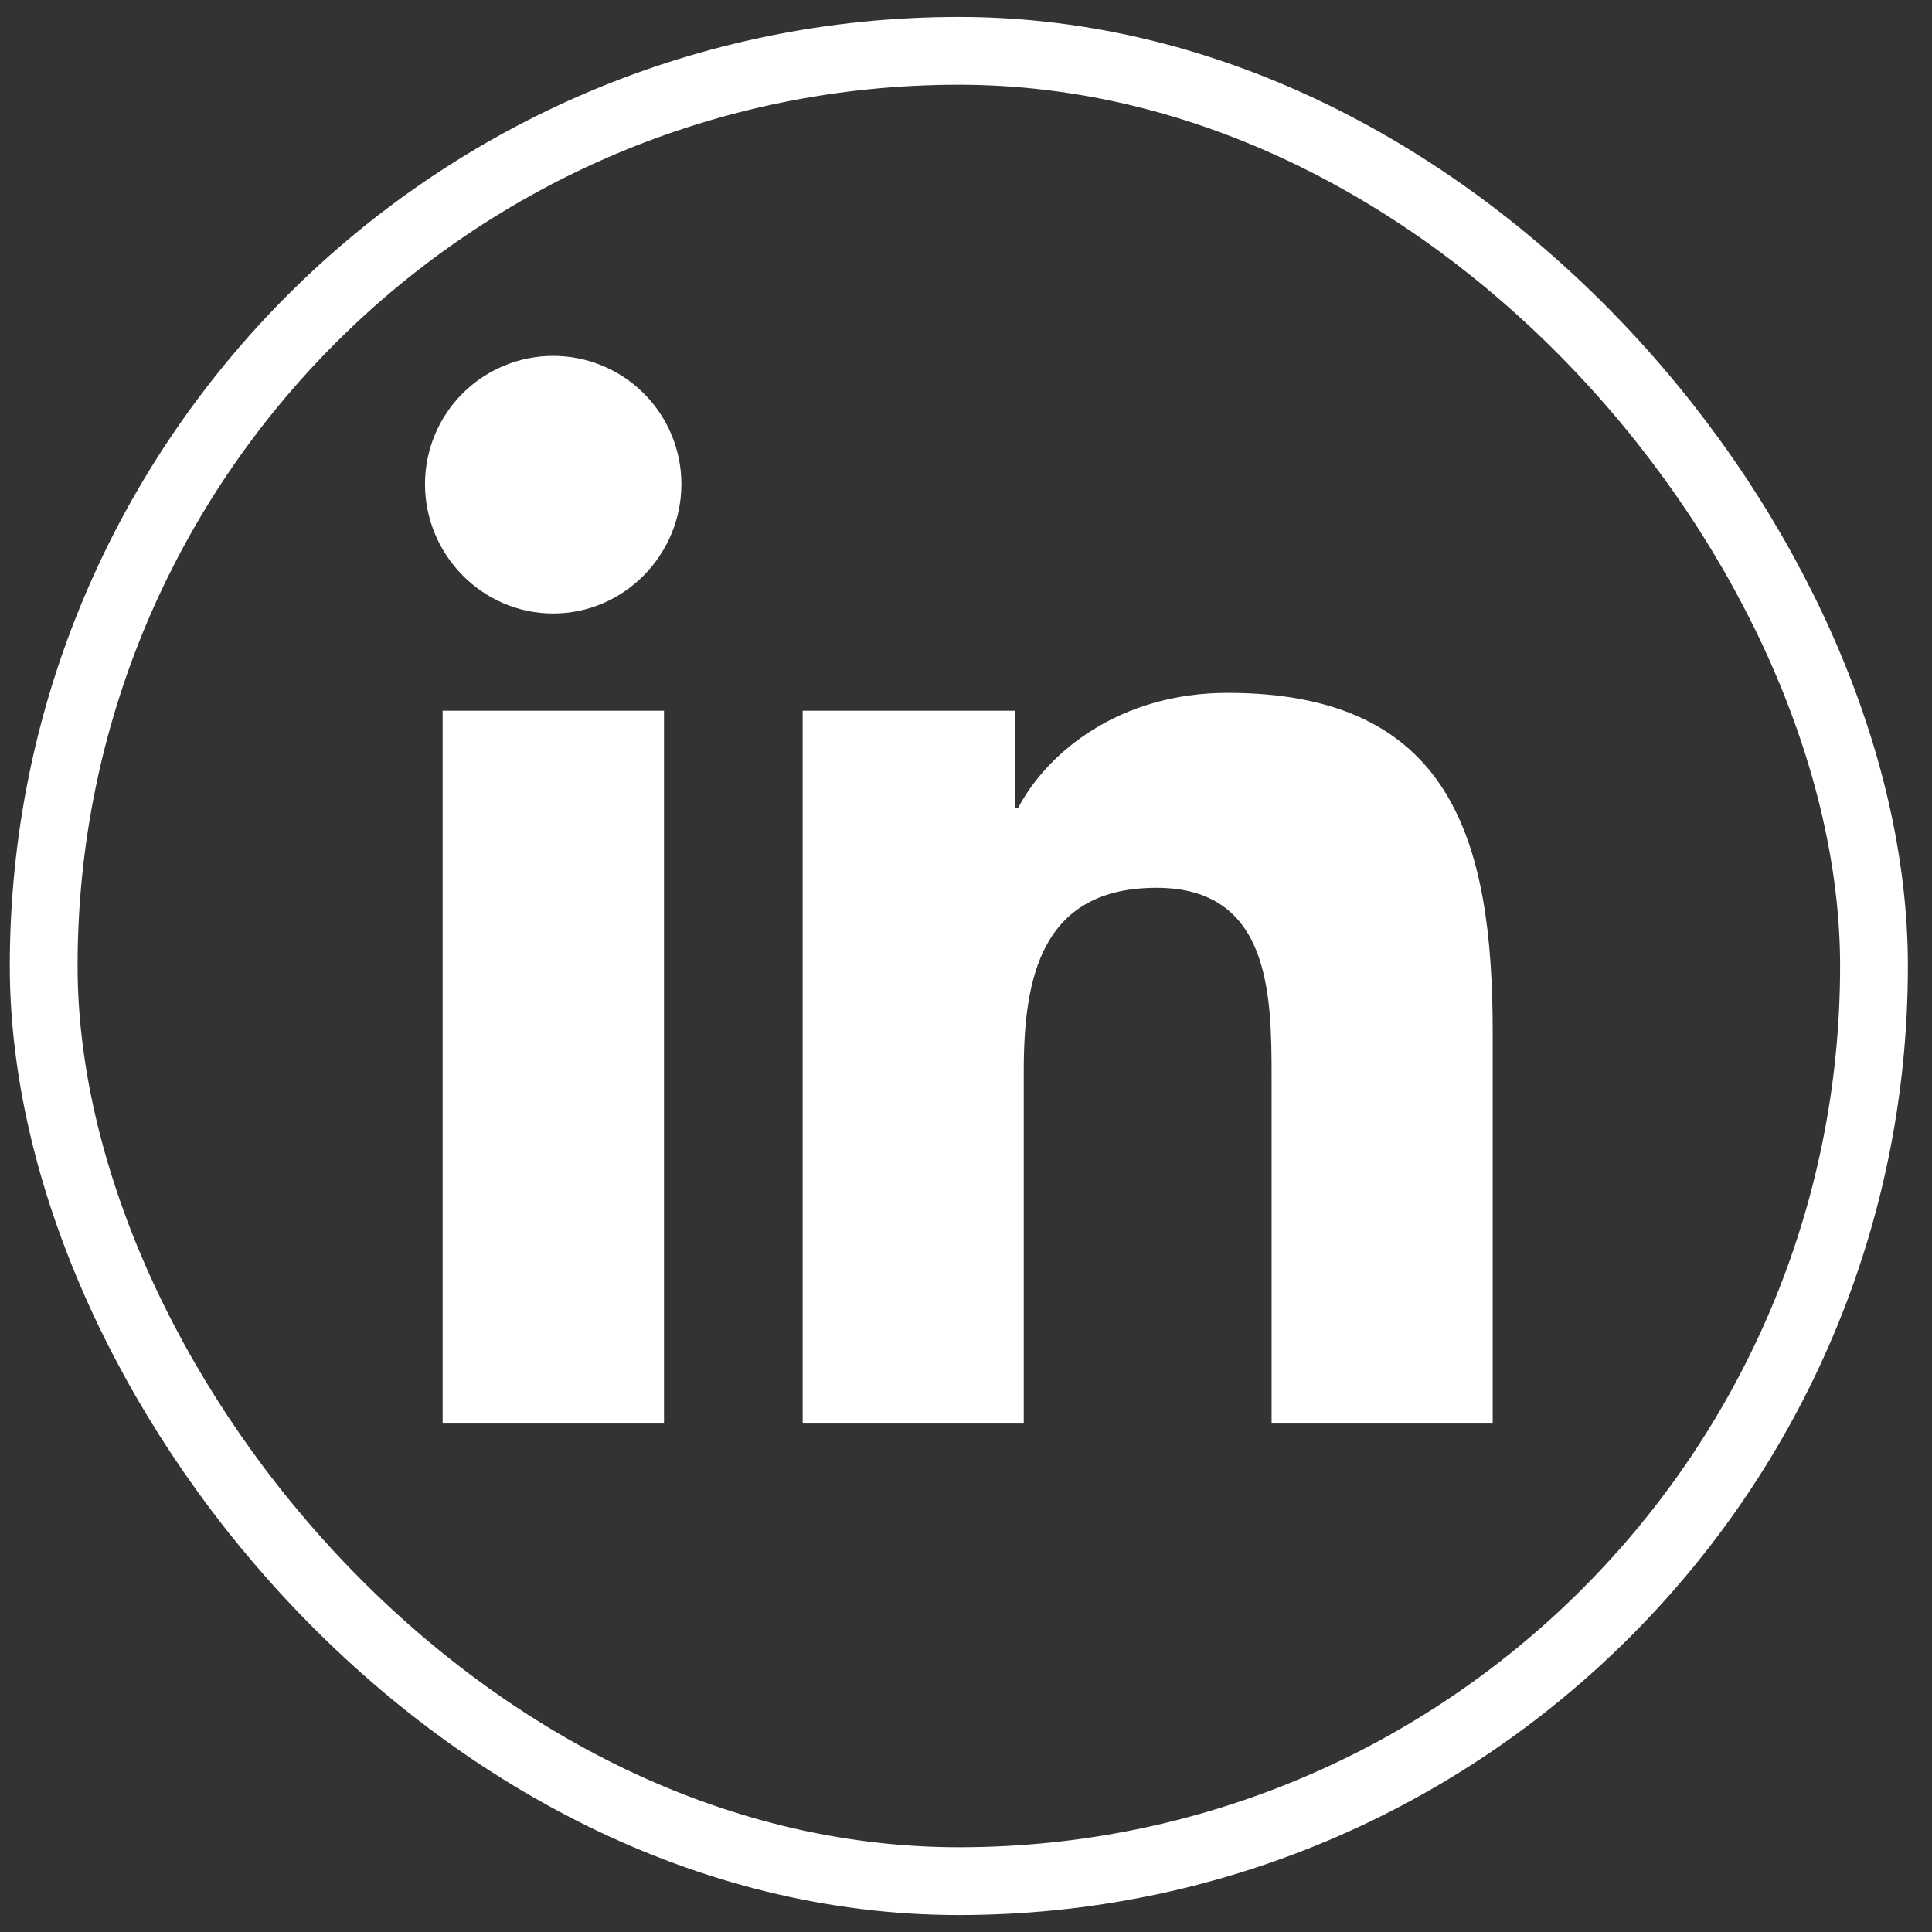
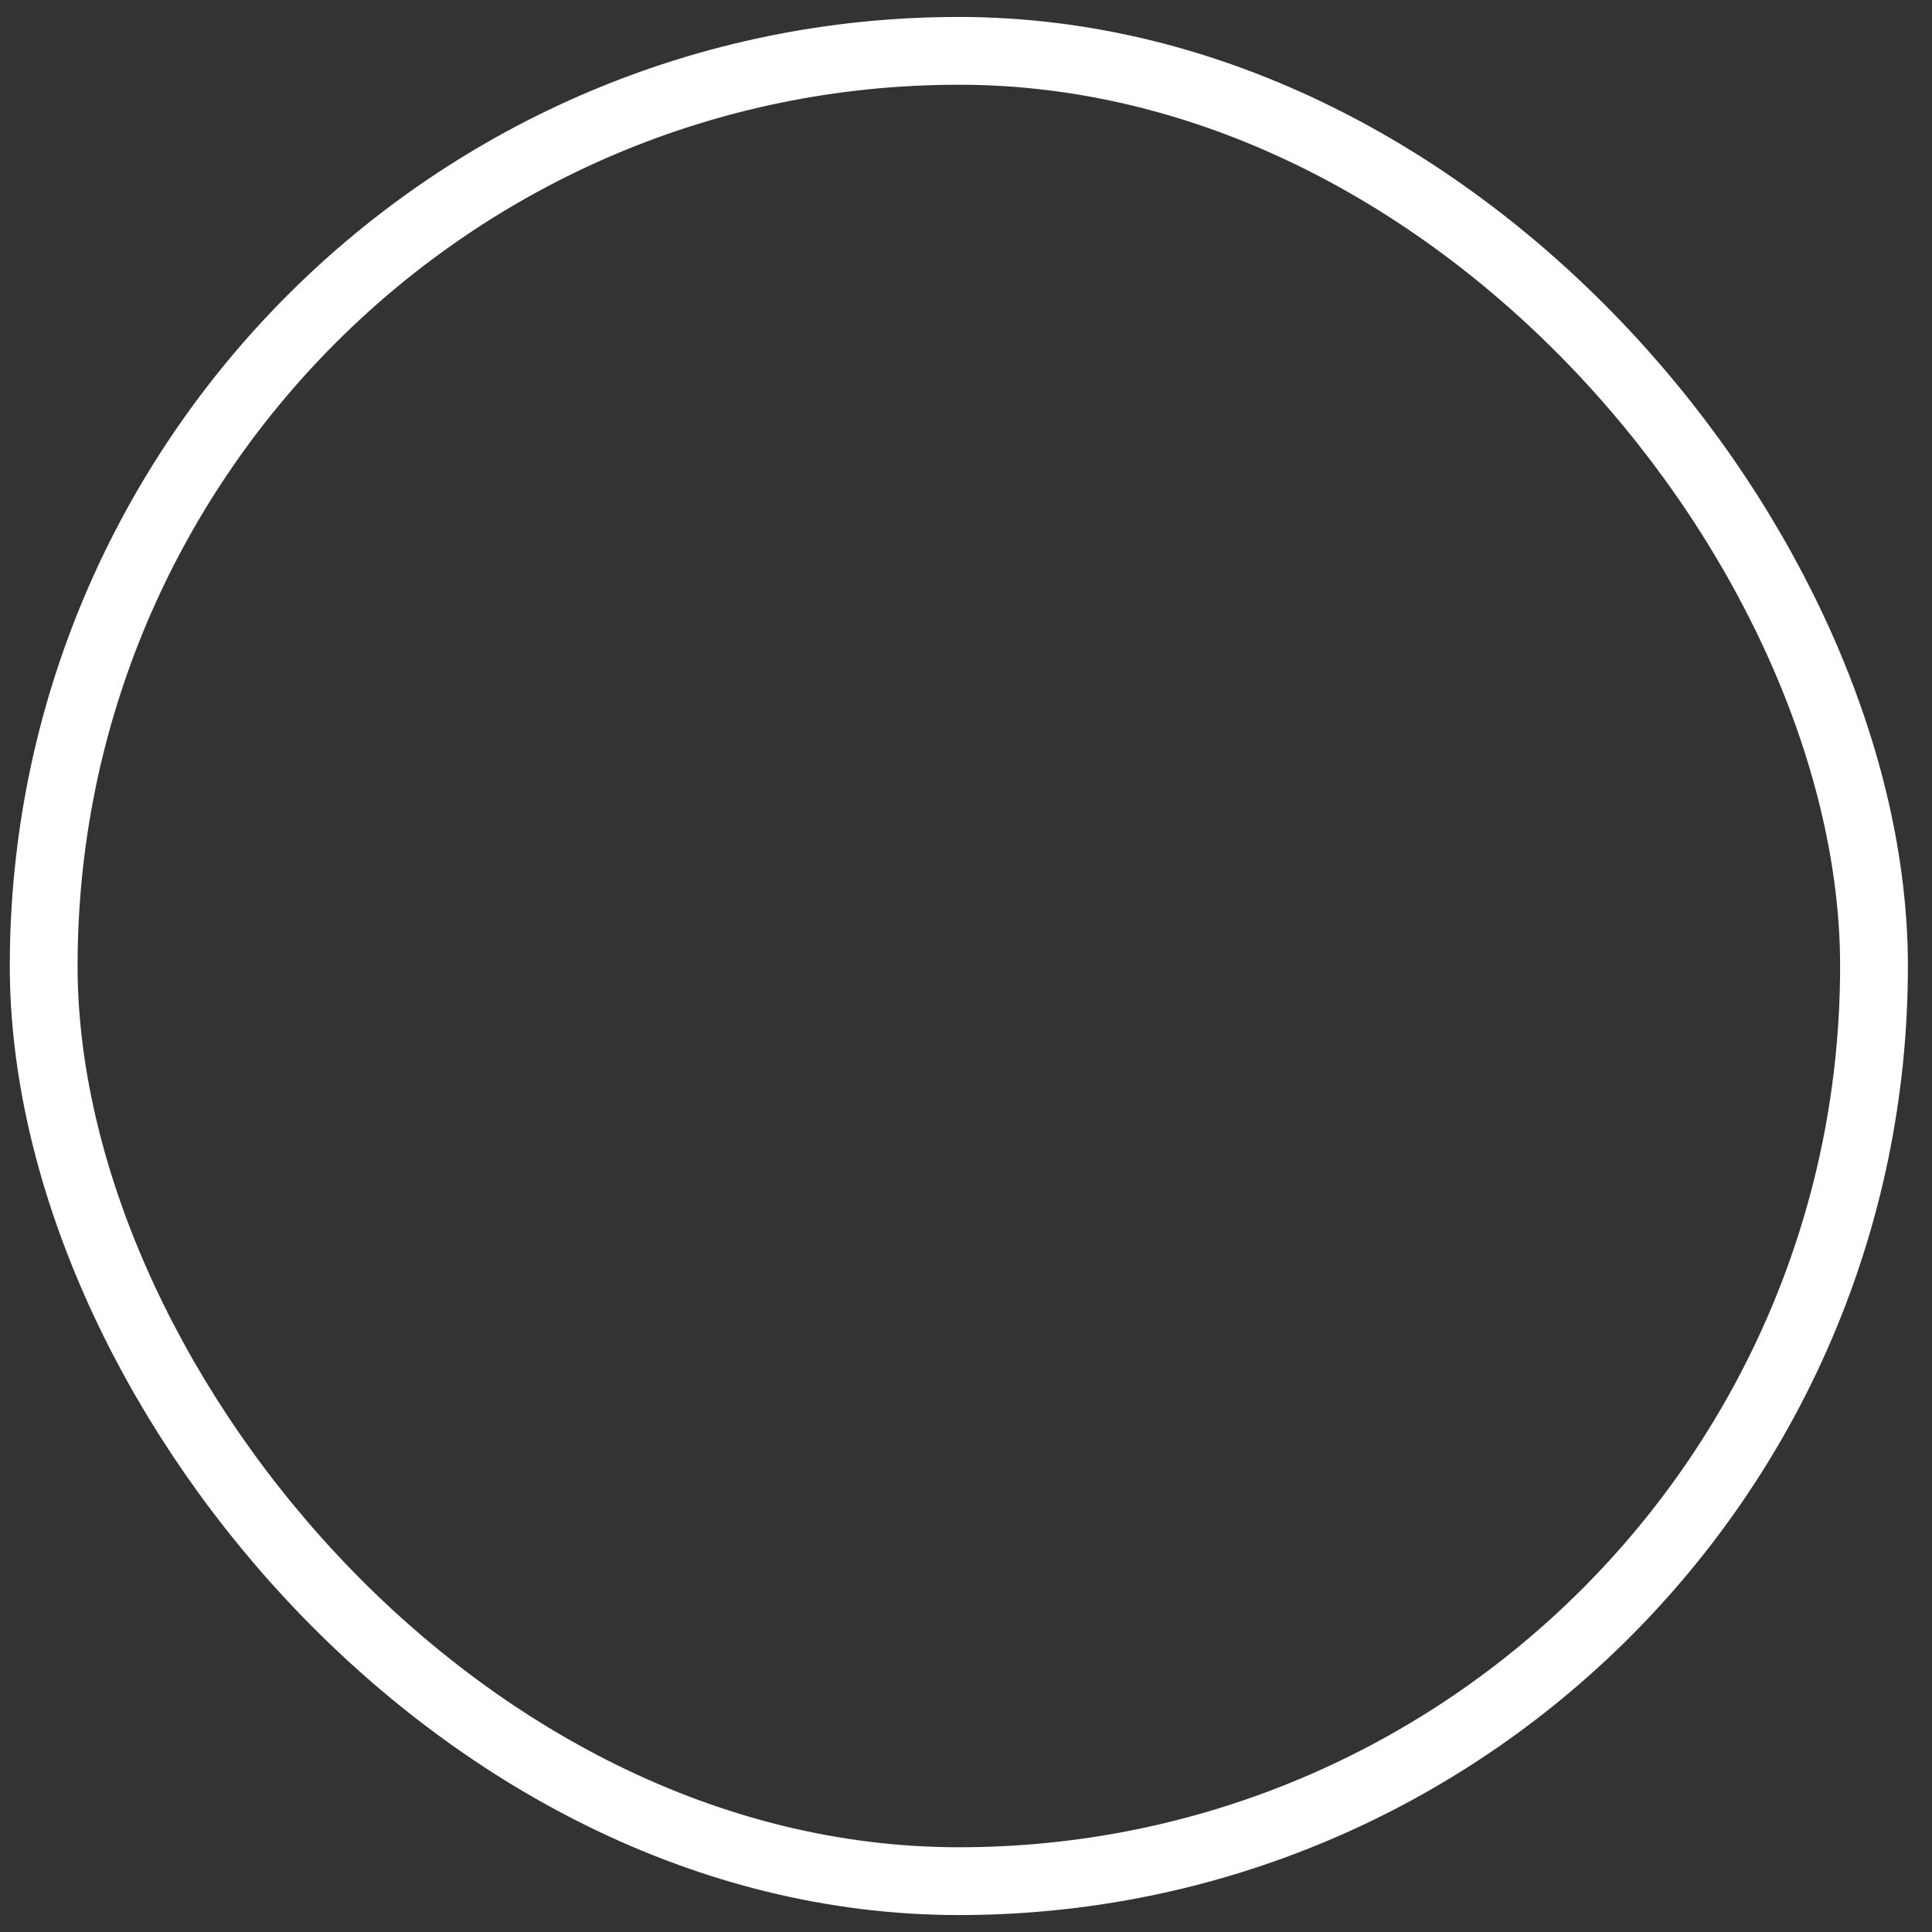
<svg xmlns="http://www.w3.org/2000/svg" width="57" height="57" viewBox="0 0 57 57" fill="none">
  <rect x="0" y="0" width="57" height="57" fill="#333333" stroke="none" />
  <rect x="1.289" y="1.5" width="54" height="54" rx="27" stroke="white" stroke-width="2" />
  <g clip-path="url(#clip0_402_51)">
-     <path d="M19.59 41.999H13.059V20.969H19.59V41.999ZM16.321 18.1C14.233 18.1 12.539 16.37 12.539 14.282C12.539 13.279 12.938 12.317 13.647 11.608C14.356 10.899 15.318 10.5 16.321 10.5C17.324 10.5 18.286 10.899 18.995 11.608C19.705 12.317 20.103 13.279 20.103 14.282C20.103 16.37 18.409 18.1 16.321 18.1ZM44.032 41.999H37.516V31.762C37.516 29.322 37.466 26.193 34.12 26.193C30.725 26.193 30.204 28.844 30.204 31.586V41.999H23.681V20.969H29.944V23.838H30.036C30.907 22.185 33.037 20.442 36.215 20.442C42.824 20.442 44.039 24.794 44.039 30.447V41.999H44.032Z" fill="white" />
+     <path d="M19.59 41.999H13.059V20.969H19.59V41.999ZM16.321 18.1C14.233 18.1 12.539 16.37 12.539 14.282C12.539 13.279 12.938 12.317 13.647 11.608C14.356 10.899 15.318 10.5 16.321 10.5C17.324 10.5 18.286 10.899 18.995 11.608C19.705 12.317 20.103 13.279 20.103 14.282C20.103 16.37 18.409 18.1 16.321 18.1ZM44.032 41.999H37.516V31.762C30.725 26.193 30.204 28.844 30.204 31.586V41.999H23.681V20.969H29.944V23.838H30.036C30.907 22.185 33.037 20.442 36.215 20.442C42.824 20.442 44.039 24.794 44.039 30.447V41.999H44.032Z" fill="white" />
  </g>
  <defs>
    <clipPath id="clip0_402_51">
-       <rect width="31.5" height="36" fill="white" transform="translate(12.539 10.5)" />
-     </clipPath>
+       </clipPath>
  </defs>
</svg>